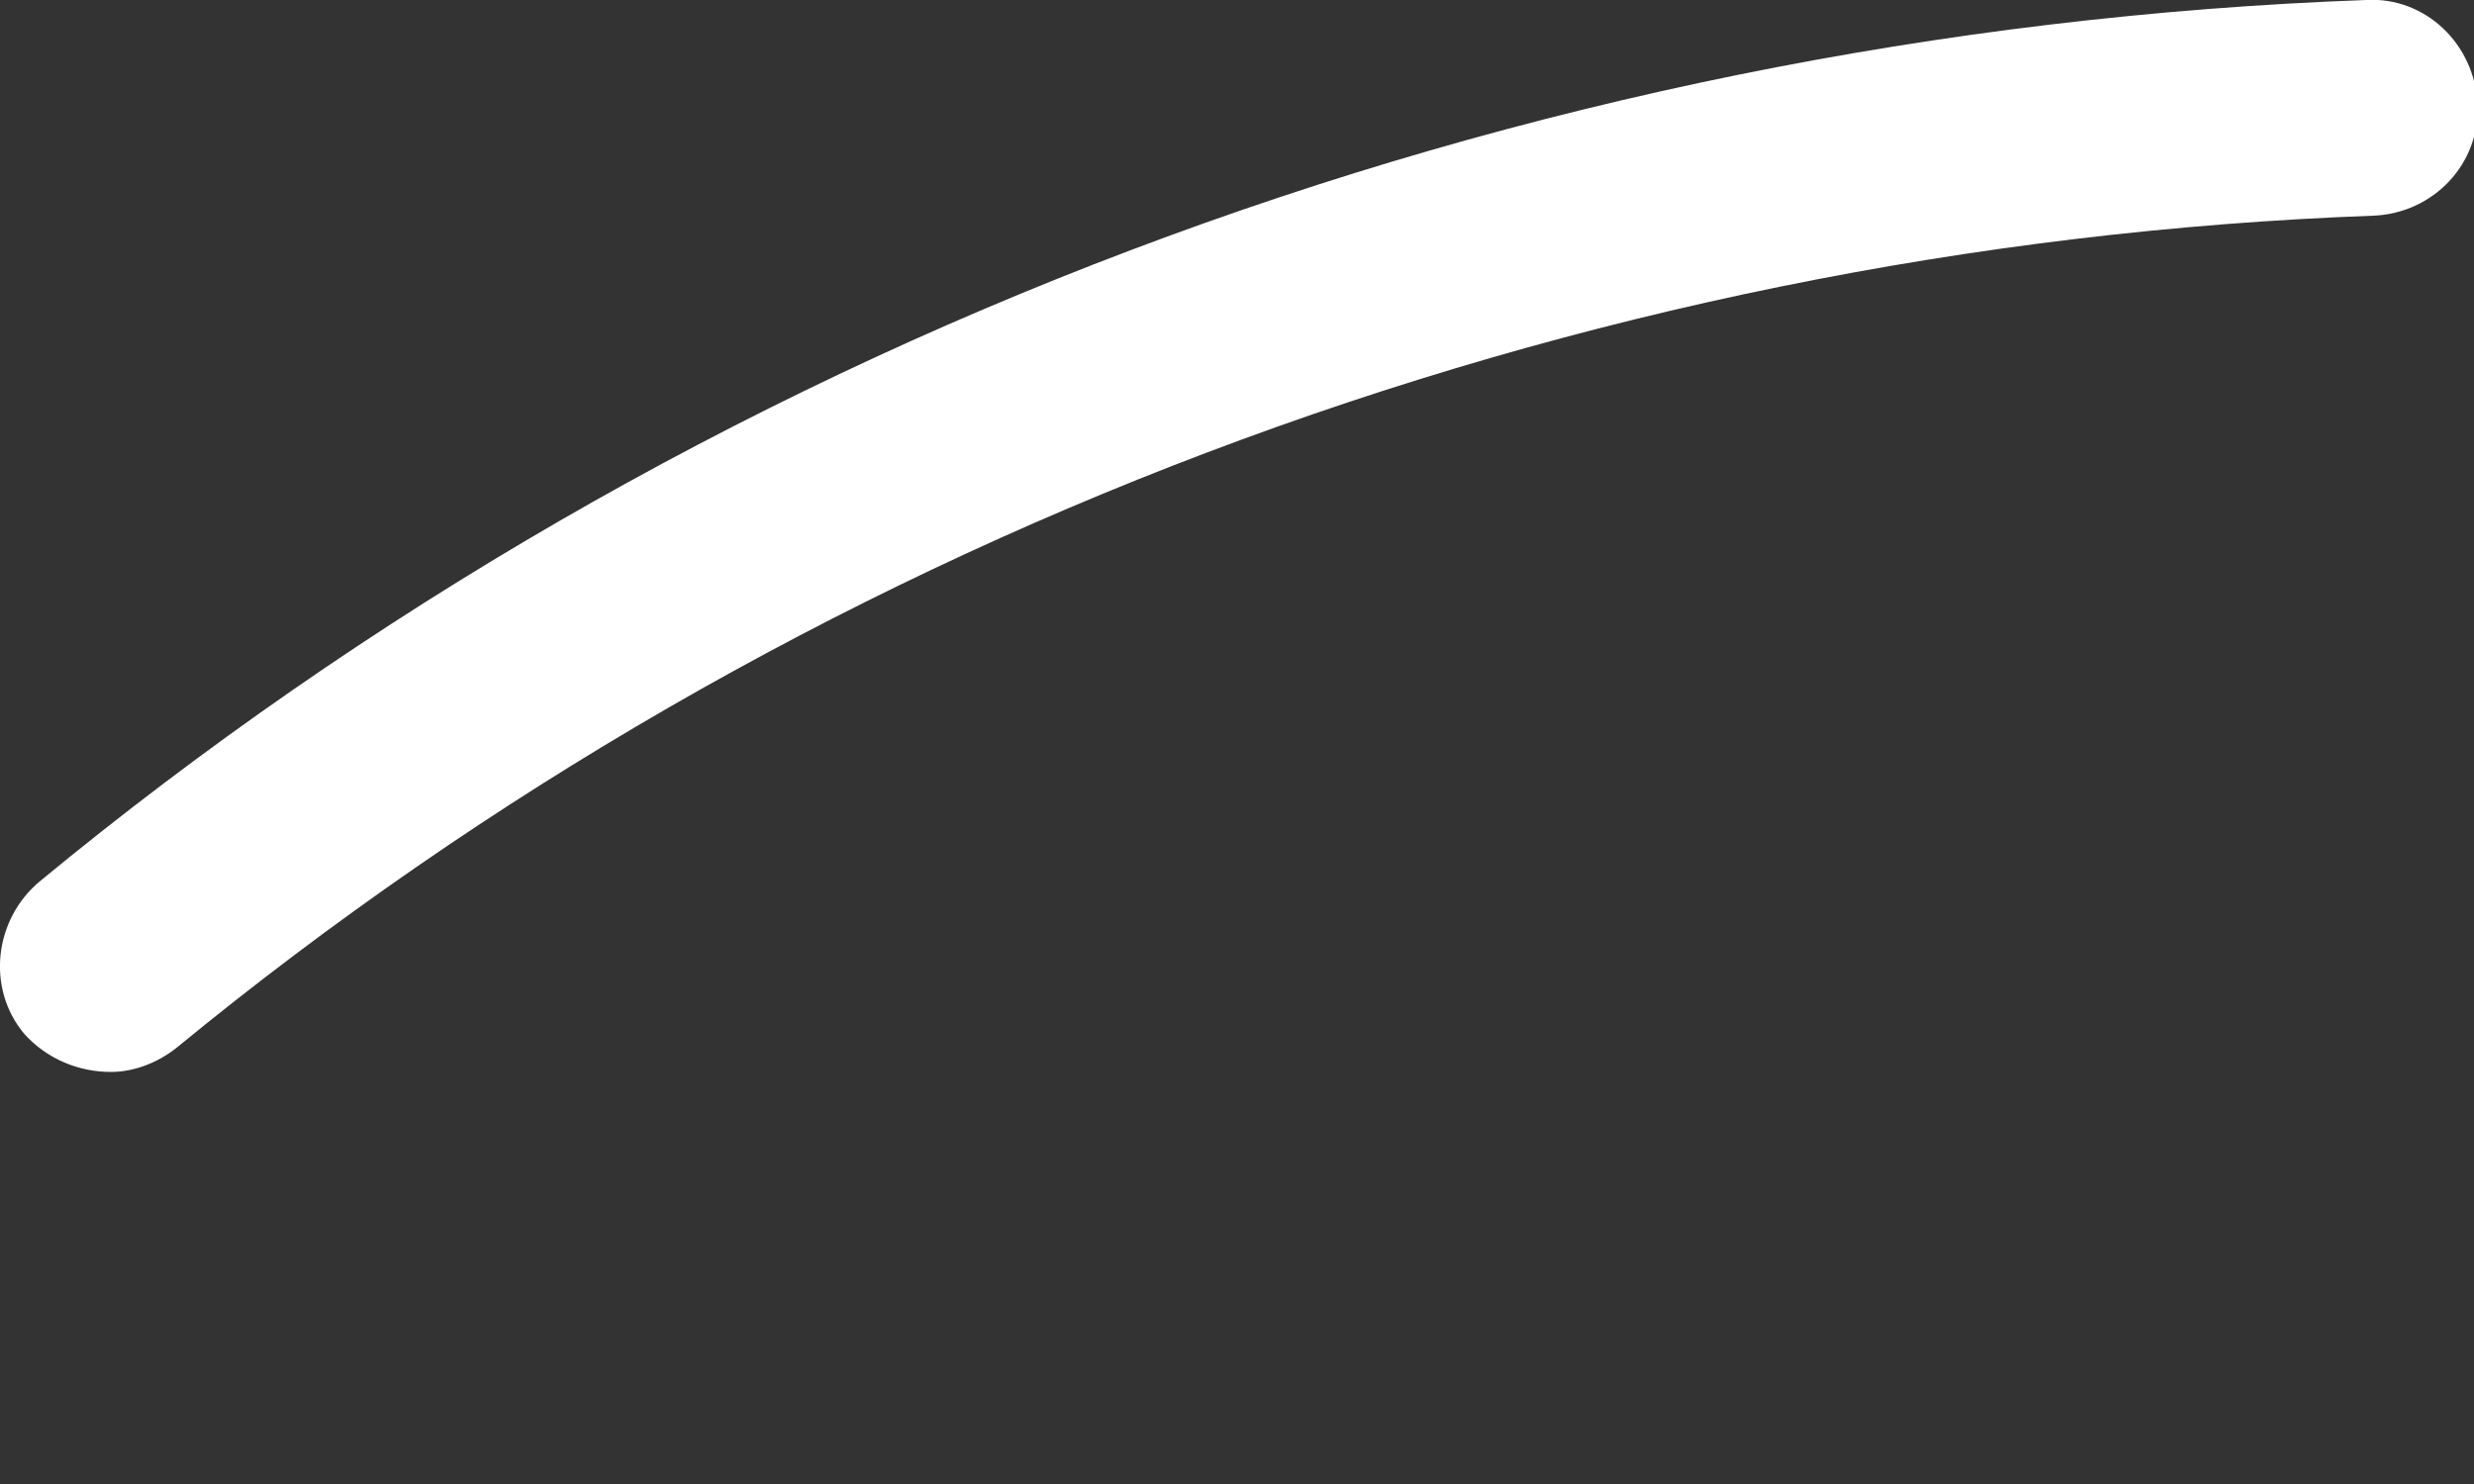
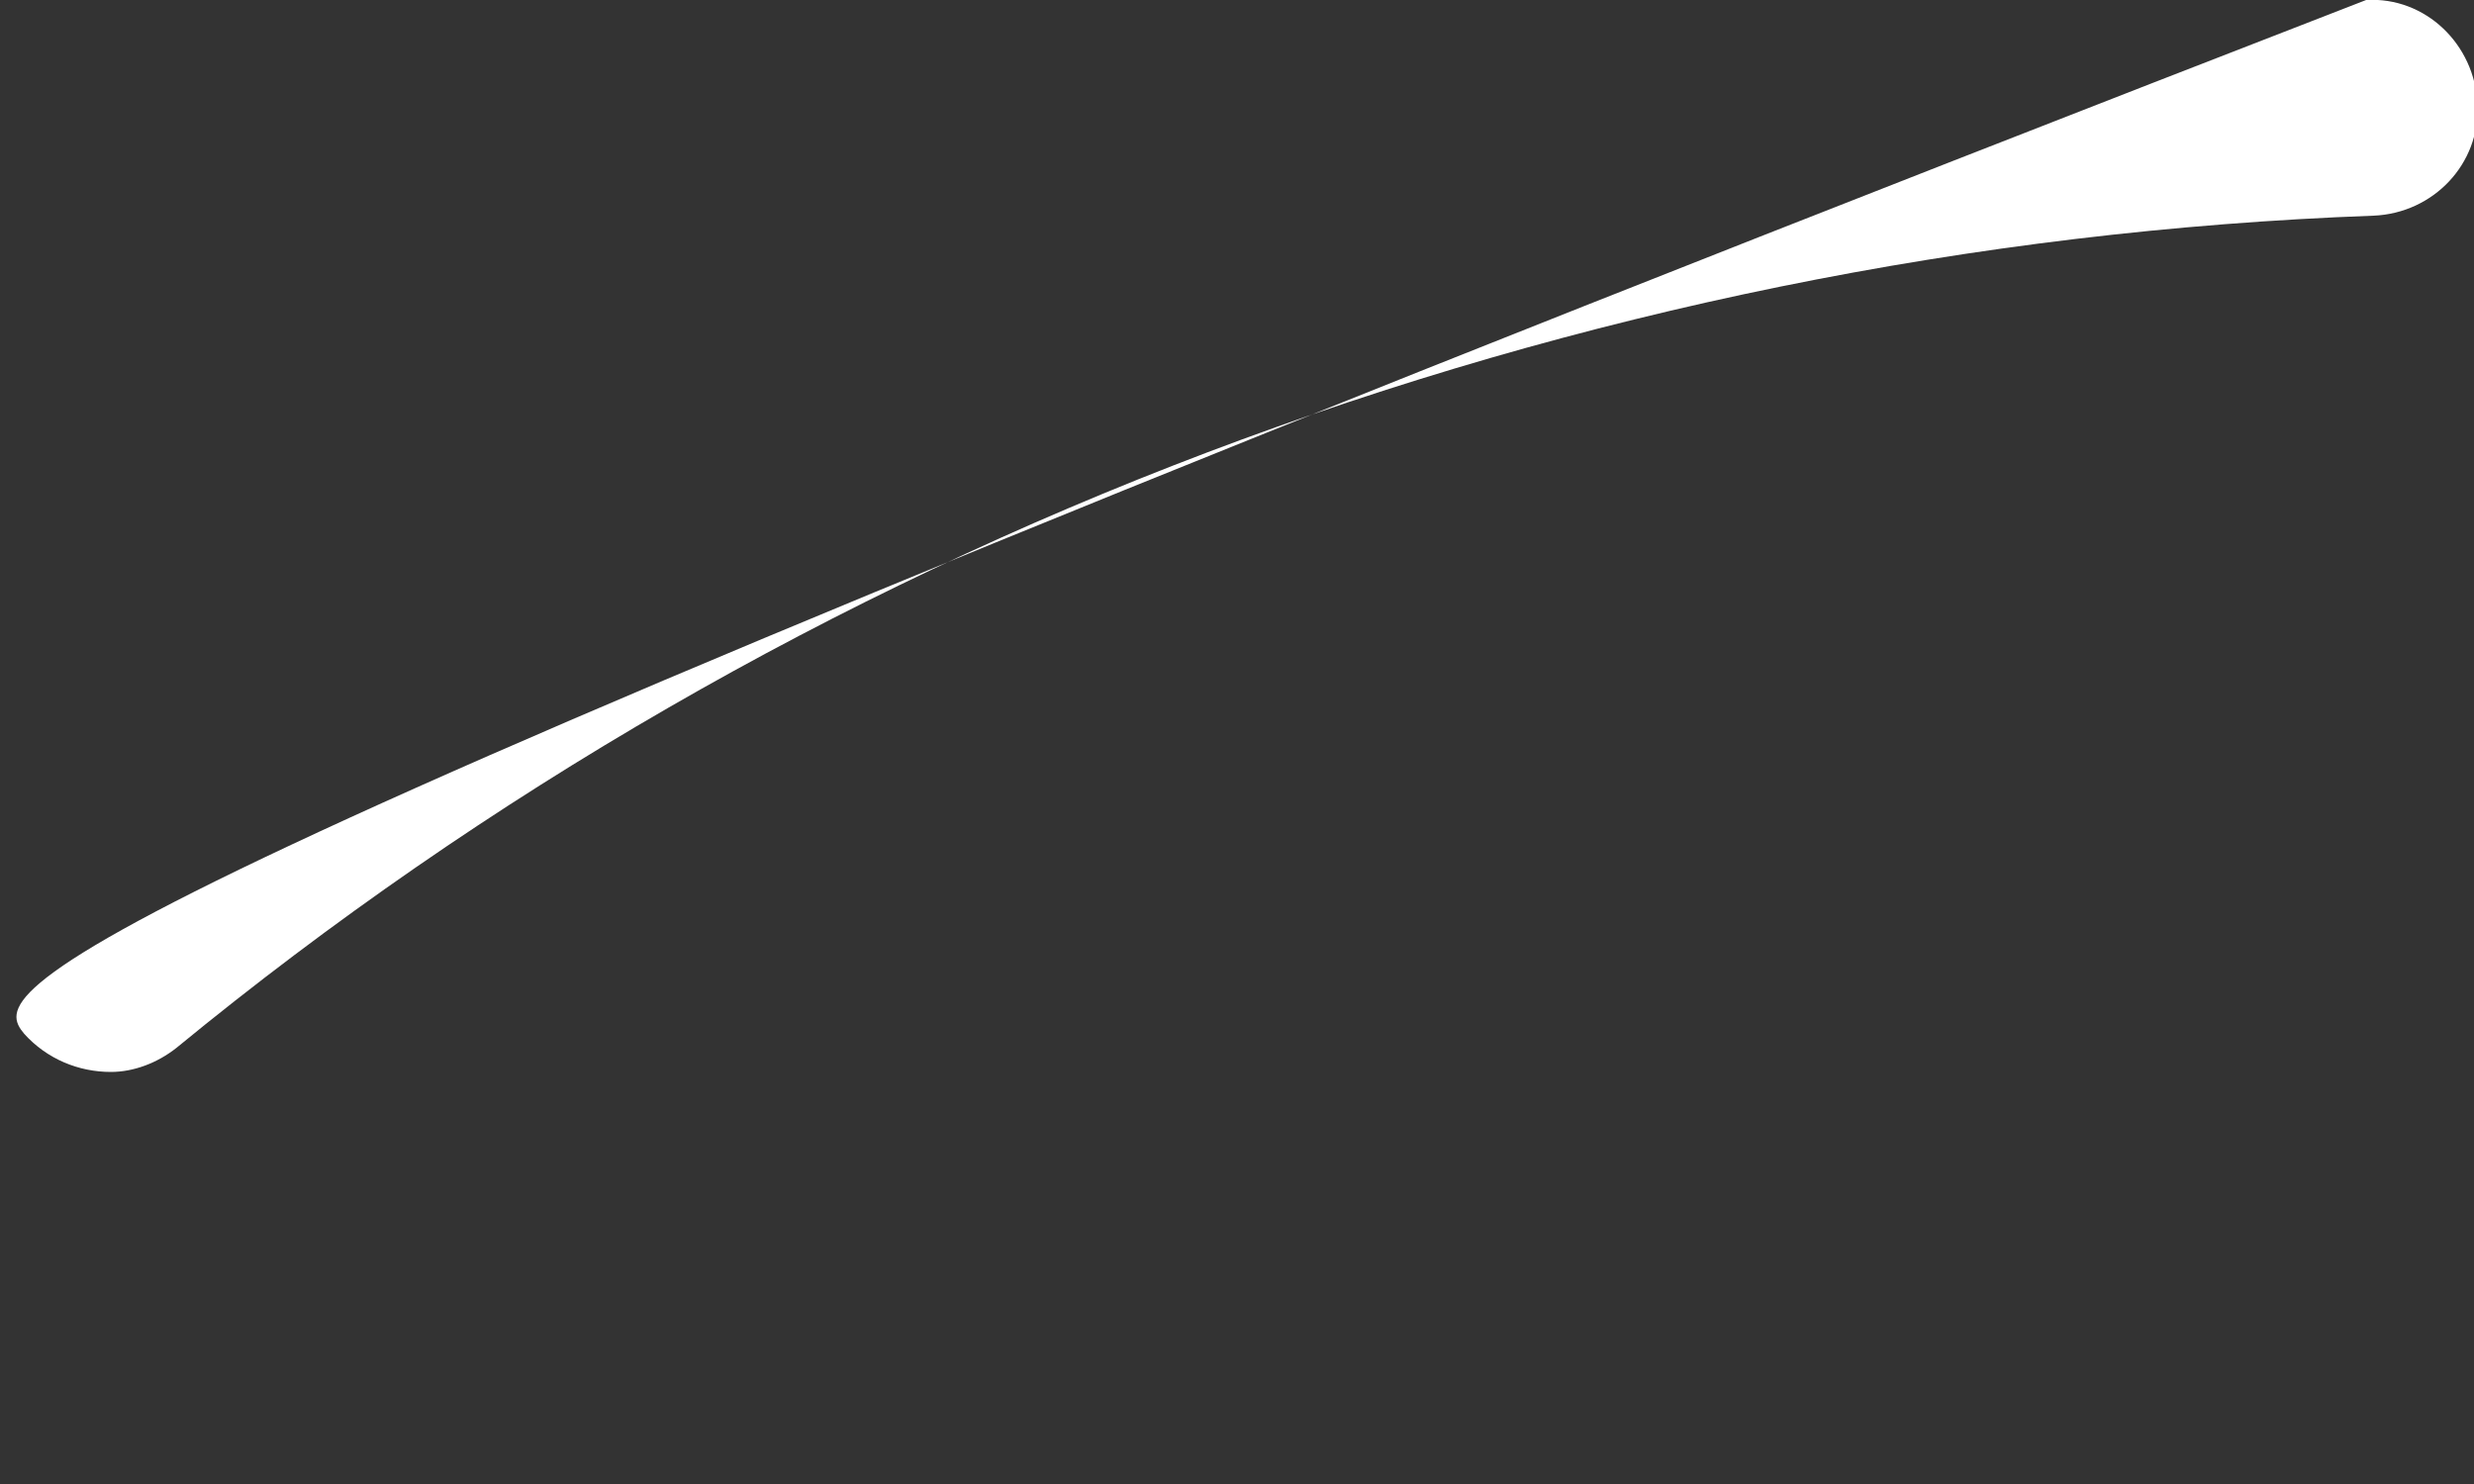
<svg xmlns="http://www.w3.org/2000/svg" fill="none" height="100%" overflow="visible" preserveAspectRatio="none" style="display: block;" viewBox="0 0 5 3" width="100%">
  <rect x="0" y="0" width="5" height="3" fill="#333333" stroke="none" />
-   <path d="M0.224 2.167C0.27 2.167 0.318 2.149 0.357 2.118C1.605 1.093 3.182 0.495 4.797 0.436C4.918 0.431 5.013 0.331 5.007 0.211C5.002 0.09 4.902 -0.007 4.782 0C3.072 0.062 1.4 0.693 0.08 1.782C-0.012 1.859 -0.028 1.998 0.049 2.09C0.095 2.141 0.159 2.167 0.224 2.167Z" fill="white" id="Vector" />
+   <path d="M0.224 2.167C0.27 2.167 0.318 2.149 0.357 2.118C1.605 1.093 3.182 0.495 4.797 0.436C4.918 0.431 5.013 0.331 5.007 0.211C5.002 0.09 4.902 -0.007 4.782 0C-0.012 1.859 -0.028 1.998 0.049 2.09C0.095 2.141 0.159 2.167 0.224 2.167Z" fill="white" id="Vector" />
</svg>